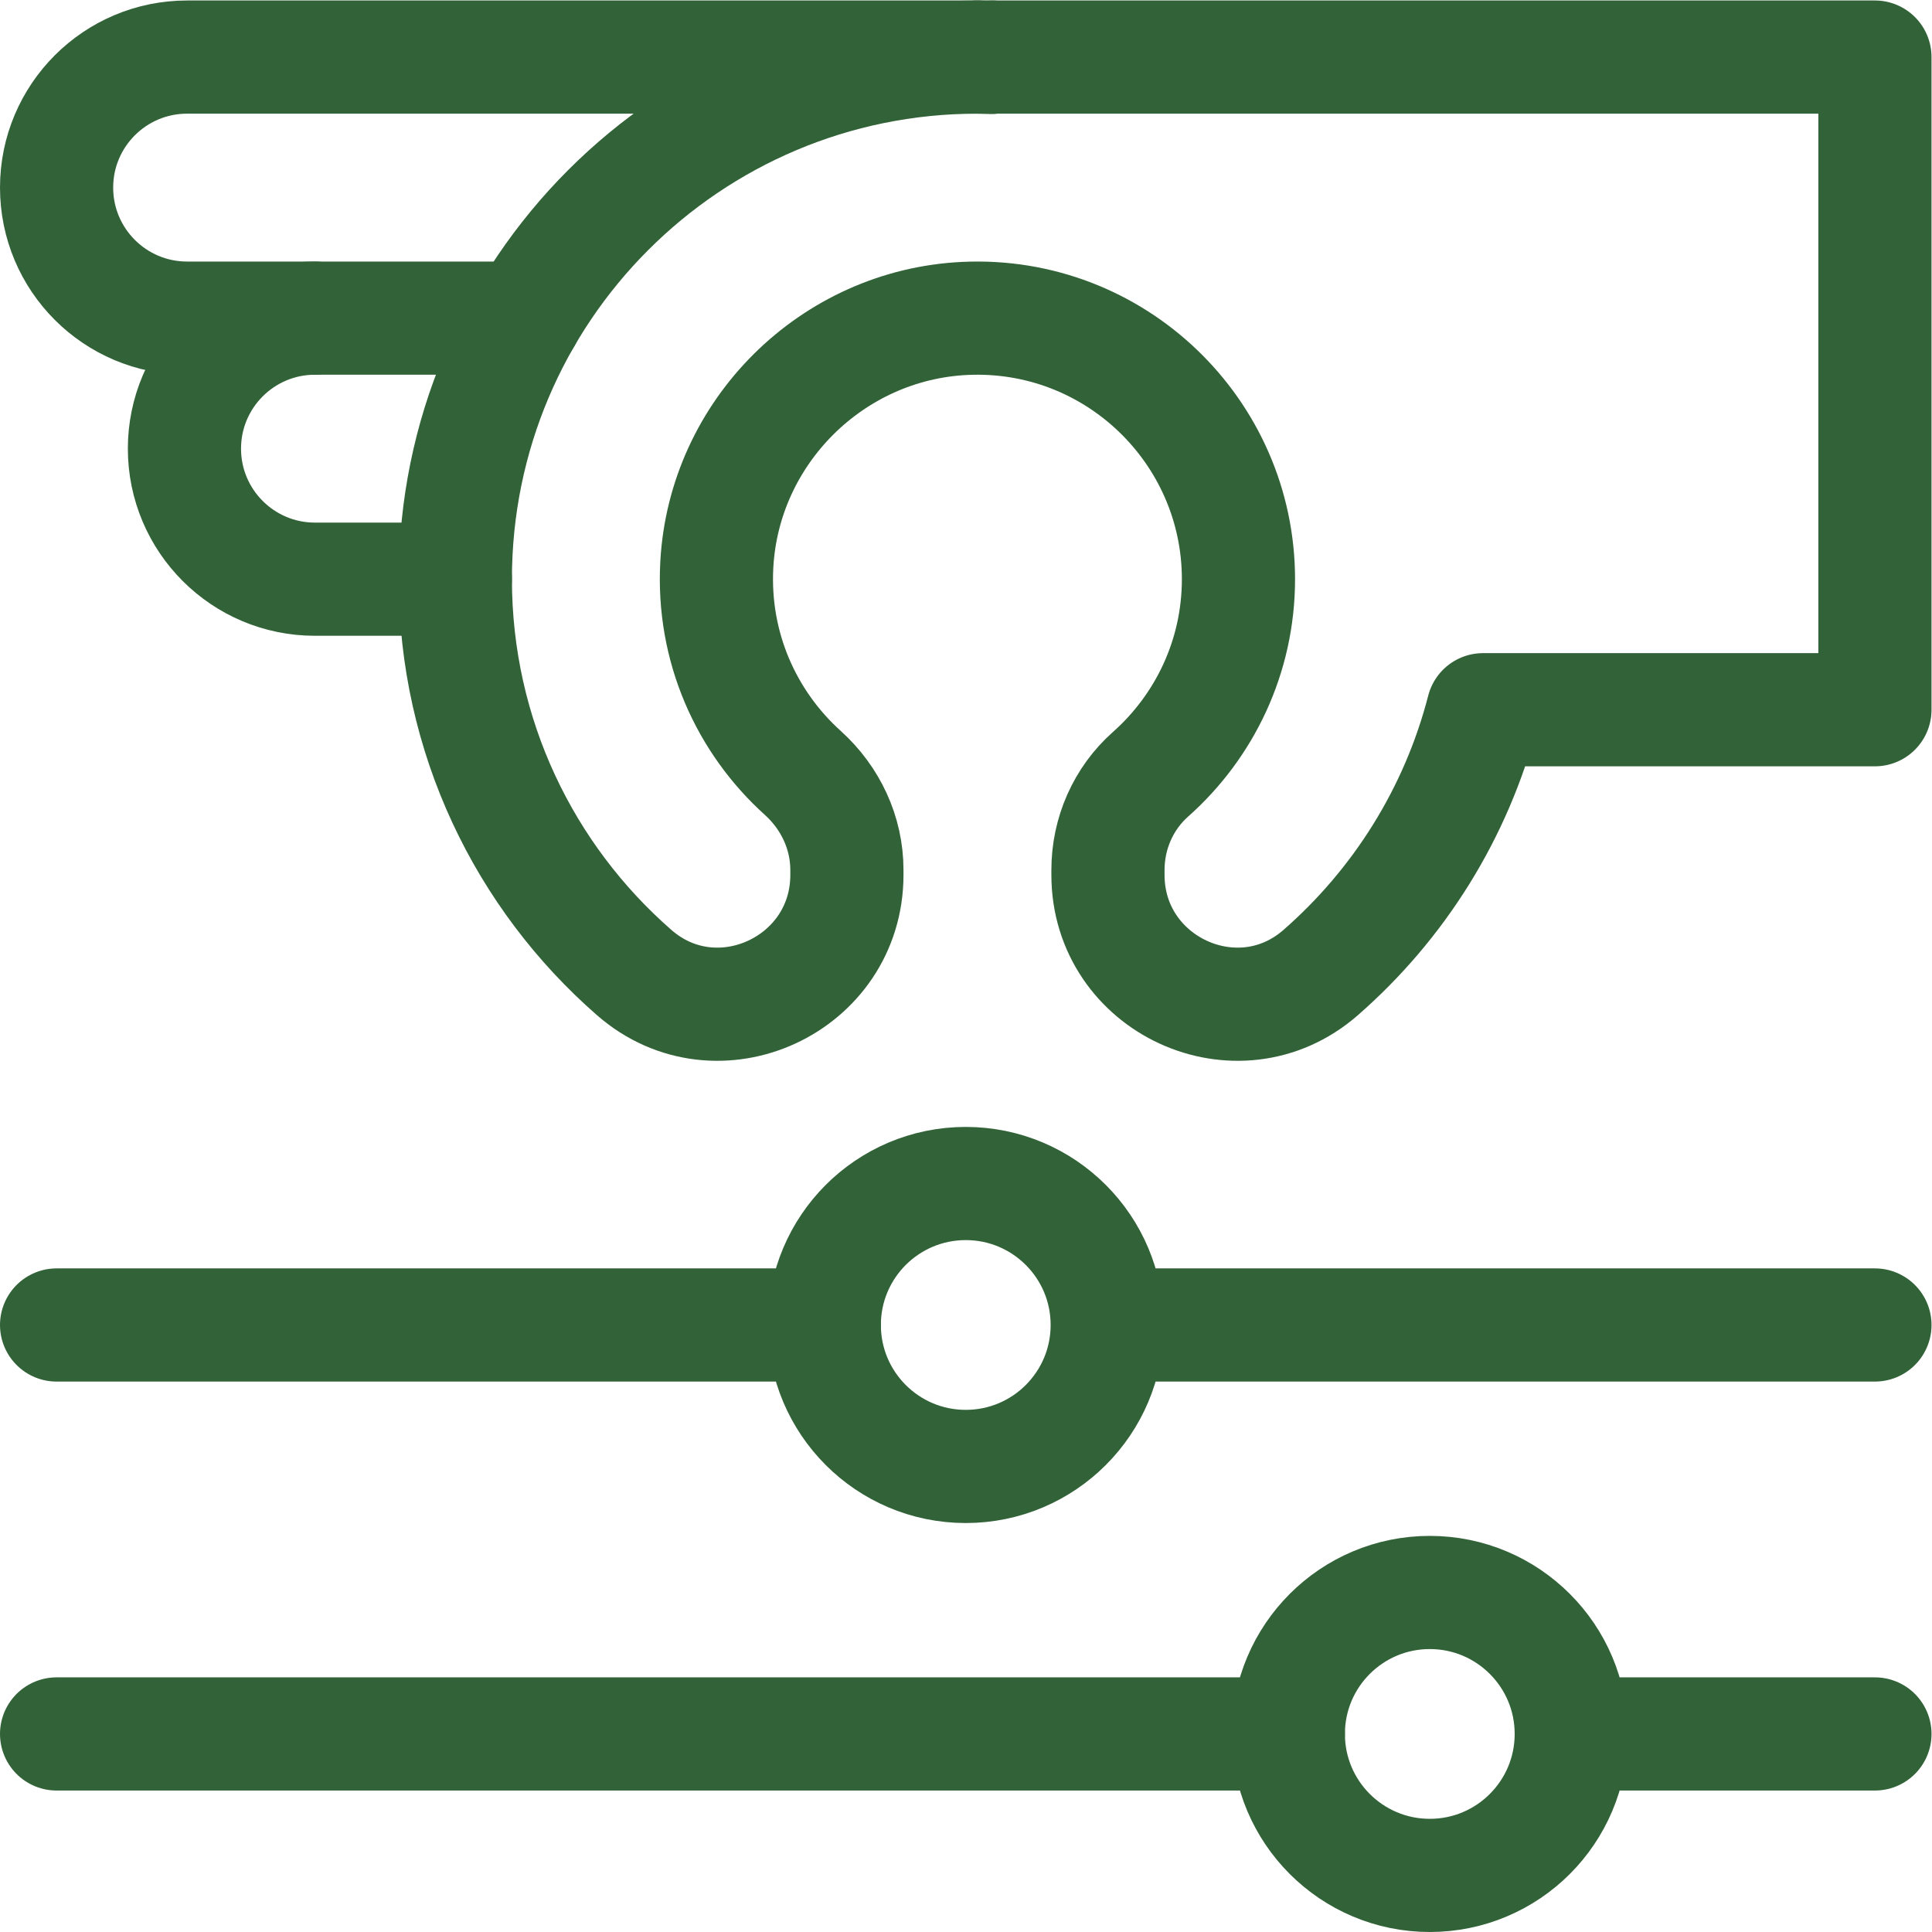
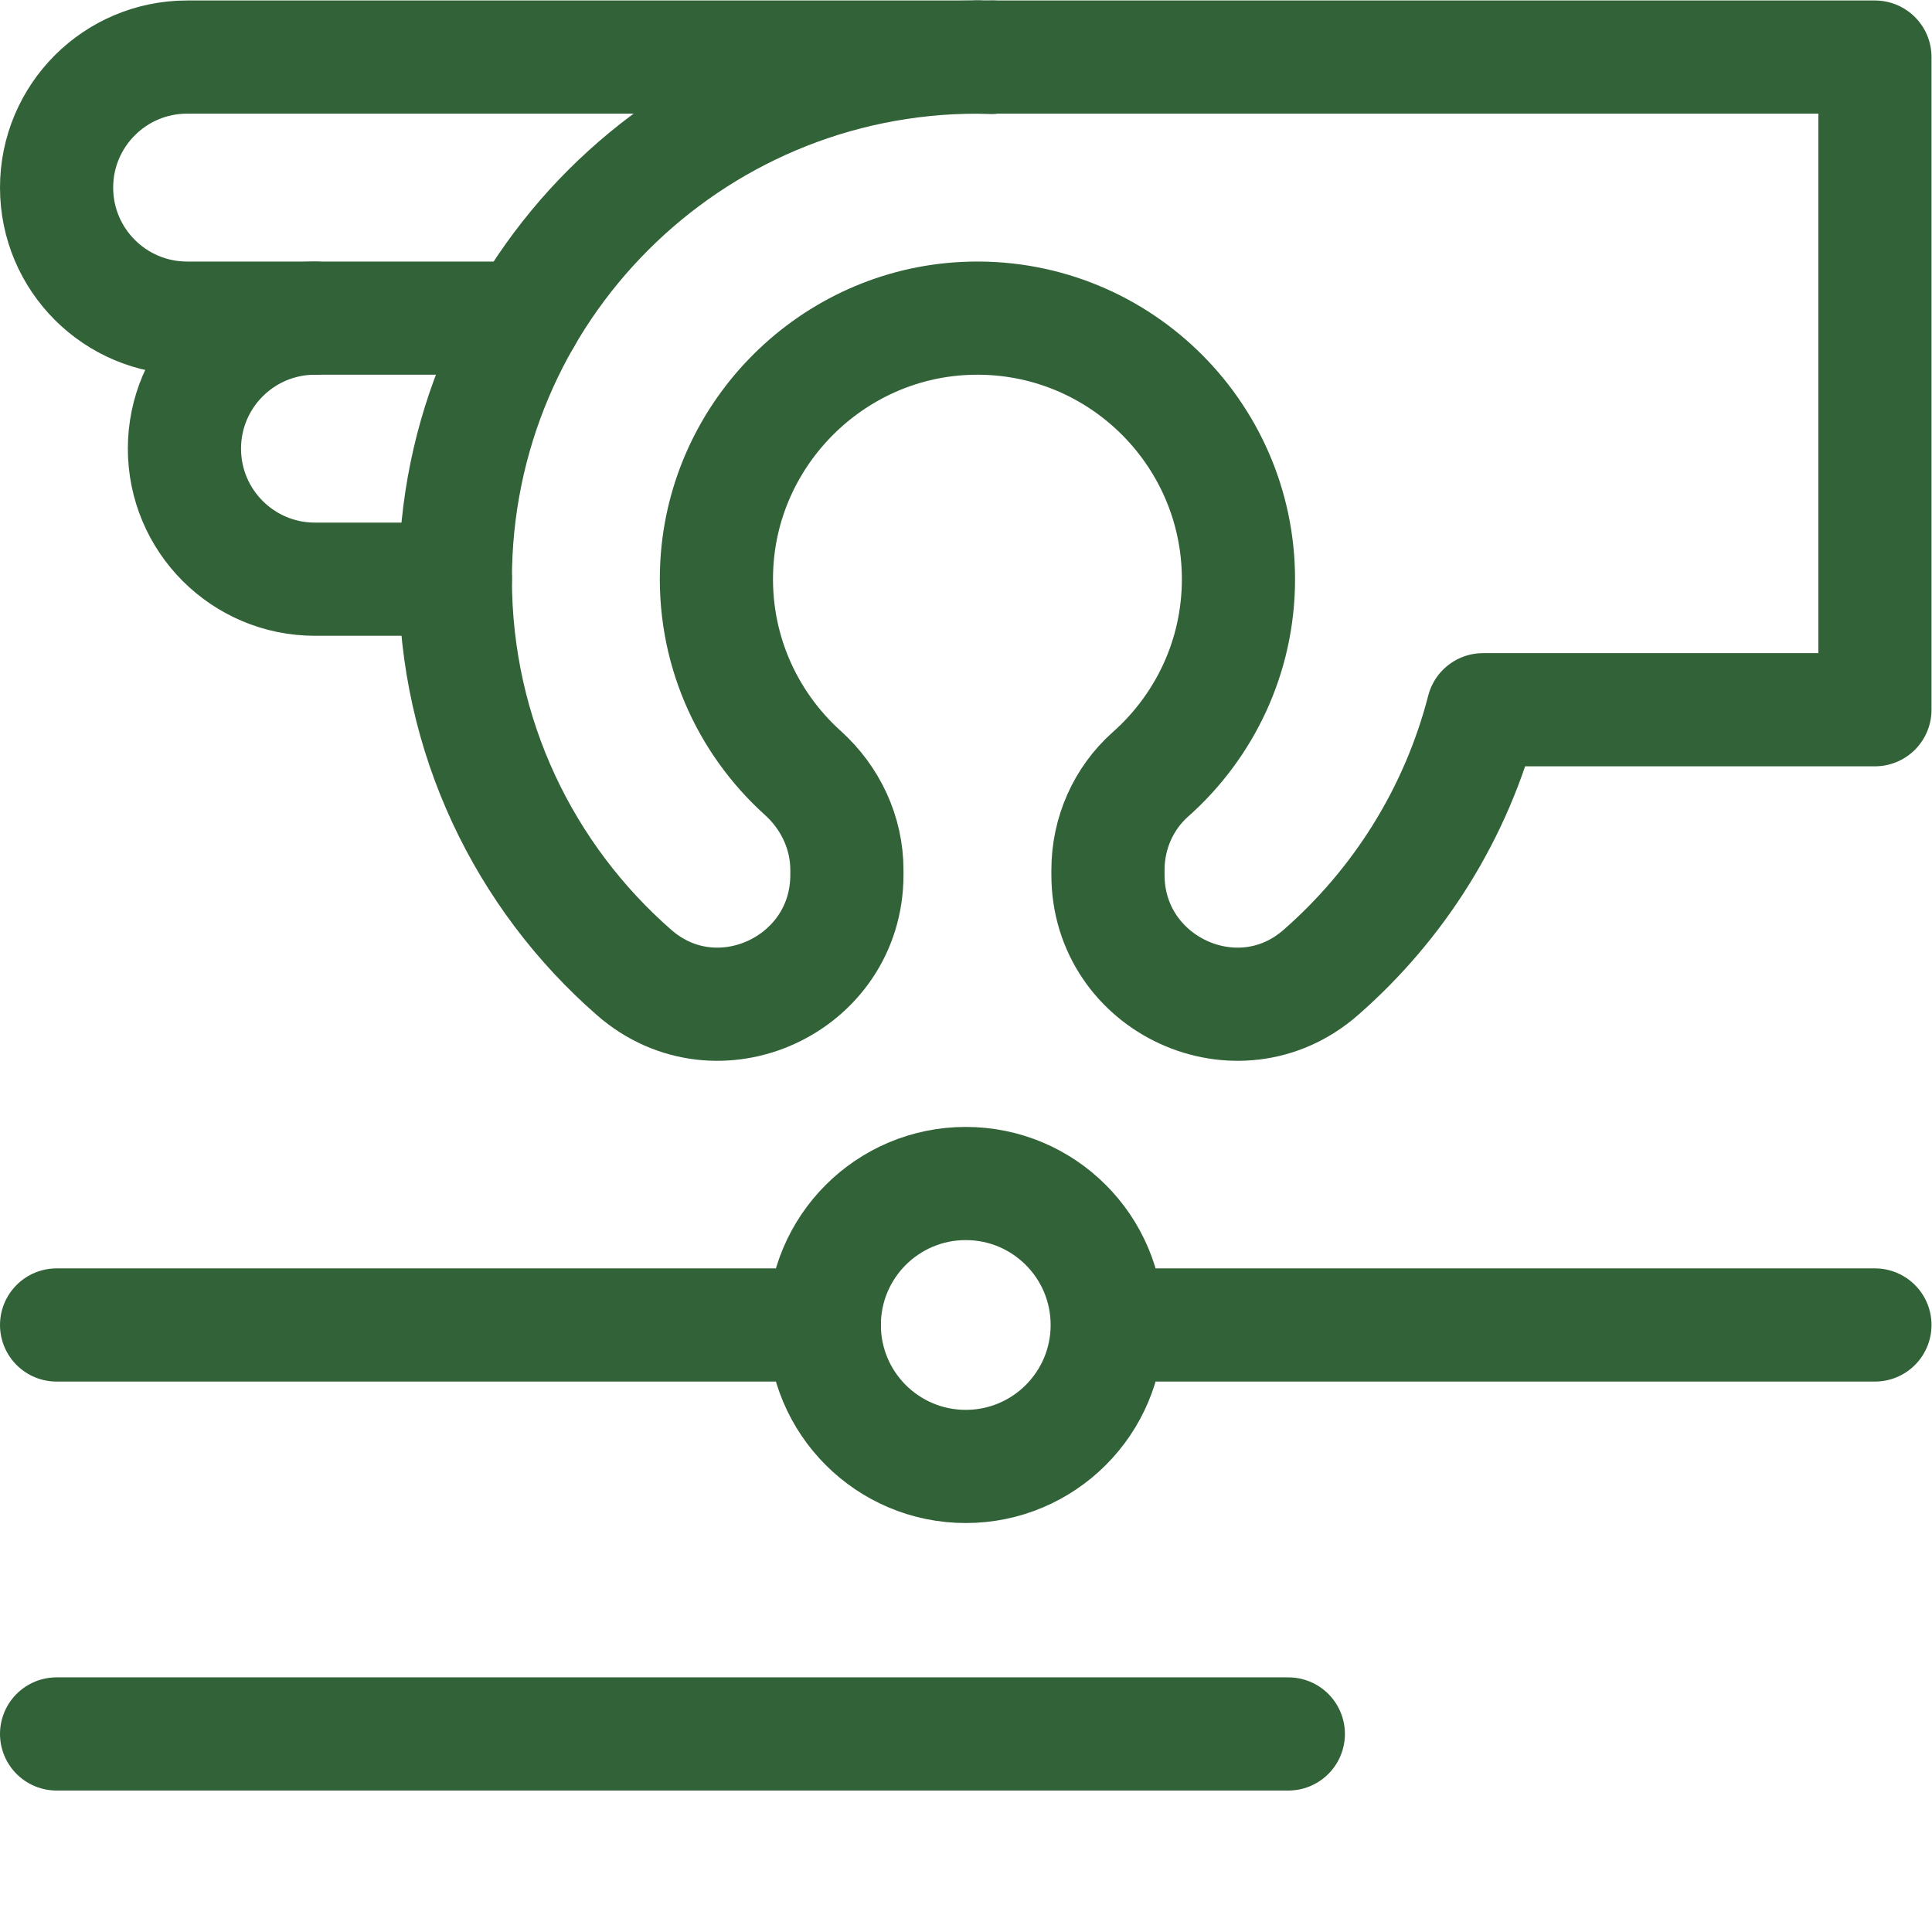
<svg xmlns="http://www.w3.org/2000/svg" class="" xml:space="preserve" style="enable-background:new 0 0 512 512" viewBox="0 0 682.667 682.667" y="0" x="0" height="512" width="512" version="1.1">
  <g>
    <defs>
      <clipPath clipPathUnits="userSpaceOnUse" id="a">
        <path data-original="#000000" opacity="1" fill="#326238" d="M0 512h512V0H0Z" />
      </clipPath>
    </defs>
    <g transform="matrix(1.333 0 0 -1.333 0 682.667)" clip-path="url(#a)">
      <path opacity="1" class="" data-original="#000000" stroke-opacity="" stroke-dasharray="none" stroke-miterlimit="10" stroke-linejoin="round" stroke-linecap="round" stroke-width="30" stroke="#326238" fill="none" transform="translate(218.5 160.907)" style="stroke-width:30;stroke-linecap:round;stroke-linejoin:round;stroke-miterlimit:10;stroke-dasharray:none;stroke-opacity:1" d="M0 0h-203.5" />
      <path opacity="1" class="" data-original="#000000" stroke-opacity="" stroke-dasharray="none" stroke-miterlimit="10" stroke-linejoin="round" stroke-linecap="round" stroke-width="30" stroke="#326238" fill="none" transform="translate(293.5 160.907)" style="stroke-width:30;stroke-linecap:round;stroke-linejoin:round;stroke-miterlimit:10;stroke-dasharray:none;stroke-opacity:1" d="M0 0h203.5M0 0c0-20.711-16.789-37.5-37.5-37.5S-75-20.711-75 0s16.789 37.5 37.5 37.5S0 20.711 0 0Z" />
      <path opacity="1" class="" data-original="#000000" stroke-opacity="" stroke-dasharray="none" stroke-miterlimit="10" stroke-linejoin="round" stroke-linecap="round" stroke-width="30" stroke="#326238" fill="none" transform="translate(341.505 52.5)" style="stroke-width:30;stroke-linecap:round;stroke-linejoin:round;stroke-miterlimit:10;stroke-dasharray:none;stroke-opacity:1" d="M0 0h-326.505" />
-       <path opacity="1" class="" data-original="#000000" stroke-opacity="" stroke-dasharray="none" stroke-miterlimit="10" stroke-linejoin="round" stroke-linecap="round" stroke-width="30" stroke="#326238" fill="none" transform="translate(416.505 52.5)" style="stroke-width:30;stroke-linecap:round;stroke-linejoin:round;stroke-miterlimit:10;stroke-dasharray:none;stroke-opacity:1" d="M0 0h80.495M0 0c0-20.711-16.79-37.5-37.5-37.5C-58.211-37.5-75-20.711-75 0s16.789 37.5 37.5 37.5C-16.79 37.5 0 20.711 0 0Z" />
      <path opacity="1" class="" data-original="#000000" stroke-opacity="" stroke-dasharray="none" stroke-miterlimit="10" stroke-linejoin="round" stroke-linecap="round" stroke-width="30" stroke="#326238" fill="none" transform="translate(328.286 358.607)" style="stroke-width:30;stroke-linecap:round;stroke-linejoin:round;stroke-miterlimit:10;stroke-dasharray:none;stroke-opacity:1" d="M0 0c0 39.26-32.868 70.988-72.532 69.113-35.197-1.665-63.828-30.078-65.746-65.263-1.194-21.895 7.864-41.746 22.794-55.208 7.322-6.602 11.692-15.859 11.692-25.718v-1.316c0-29.172-34.39-45.09-56.367-25.906C-189.223-78.929-207.585-41.609-207.585 0c0 76.432 61.961 138.393 138.394 138.393 1.305 0 2.607-.022 3.904-.058l-.053.058h234.054V-34.611H64.83c-7.069-27.452-22.348-51.608-43.063-69.691-21.973-19.181-56.358-3.255-56.358 25.912v1.318c0 9.665 4.05 18.93 11.279 25.344C-9.023-39.048 0-20.562 0 0Z" />
      <path opacity="1" class="" data-original="#000000" stroke-opacity="" stroke-dasharray="none" stroke-miterlimit="10" stroke-linejoin="round" stroke-linecap="round" stroke-width="30" stroke="#326238" fill="none" transform="translate(83.492 427.798)" style="stroke-width:30;stroke-linecap:round;stroke-linejoin:round;stroke-miterlimit:10;stroke-dasharray:none;stroke-opacity:1" d="M0 0c-19.109 0-34.601-15.491-34.601-34.601v0c0-19.109 15.492-34.601 34.601-34.601h37.209v.011" />
      <path opacity="1" class="" data-original="#000000" stroke-opacity="" stroke-dasharray="none" stroke-miterlimit="10" stroke-linejoin="round" stroke-linecap="round" stroke-width="30" stroke="#326238" fill="none" transform="translate(262.945 497)" style="stroke-width:30;stroke-linecap:round;stroke-linejoin:round;stroke-miterlimit:10;stroke-dasharray:none;stroke-opacity:1" d="M0 0h-3.851C-2.544 0-1.243-.022.054-.058z" />
      <path opacity="1" class="" data-original="#000000" stroke-opacity="" stroke-dasharray="none" stroke-miterlimit="10" stroke-linejoin="round" stroke-linecap="round" stroke-width="30" stroke="#326238" fill="none" transform="translate(259.095 497)" style="stroke-width:30;stroke-linecap:round;stroke-linejoin:round;stroke-miterlimit:10;stroke-dasharray:none;stroke-opacity:1" d="M0 0h-209.494c-19.11 0-34.601-15.491-34.601-34.601 0-19.109 15.491-34.601 34.601-34.601h89.617" />
    </g>
  </g>
</svg>